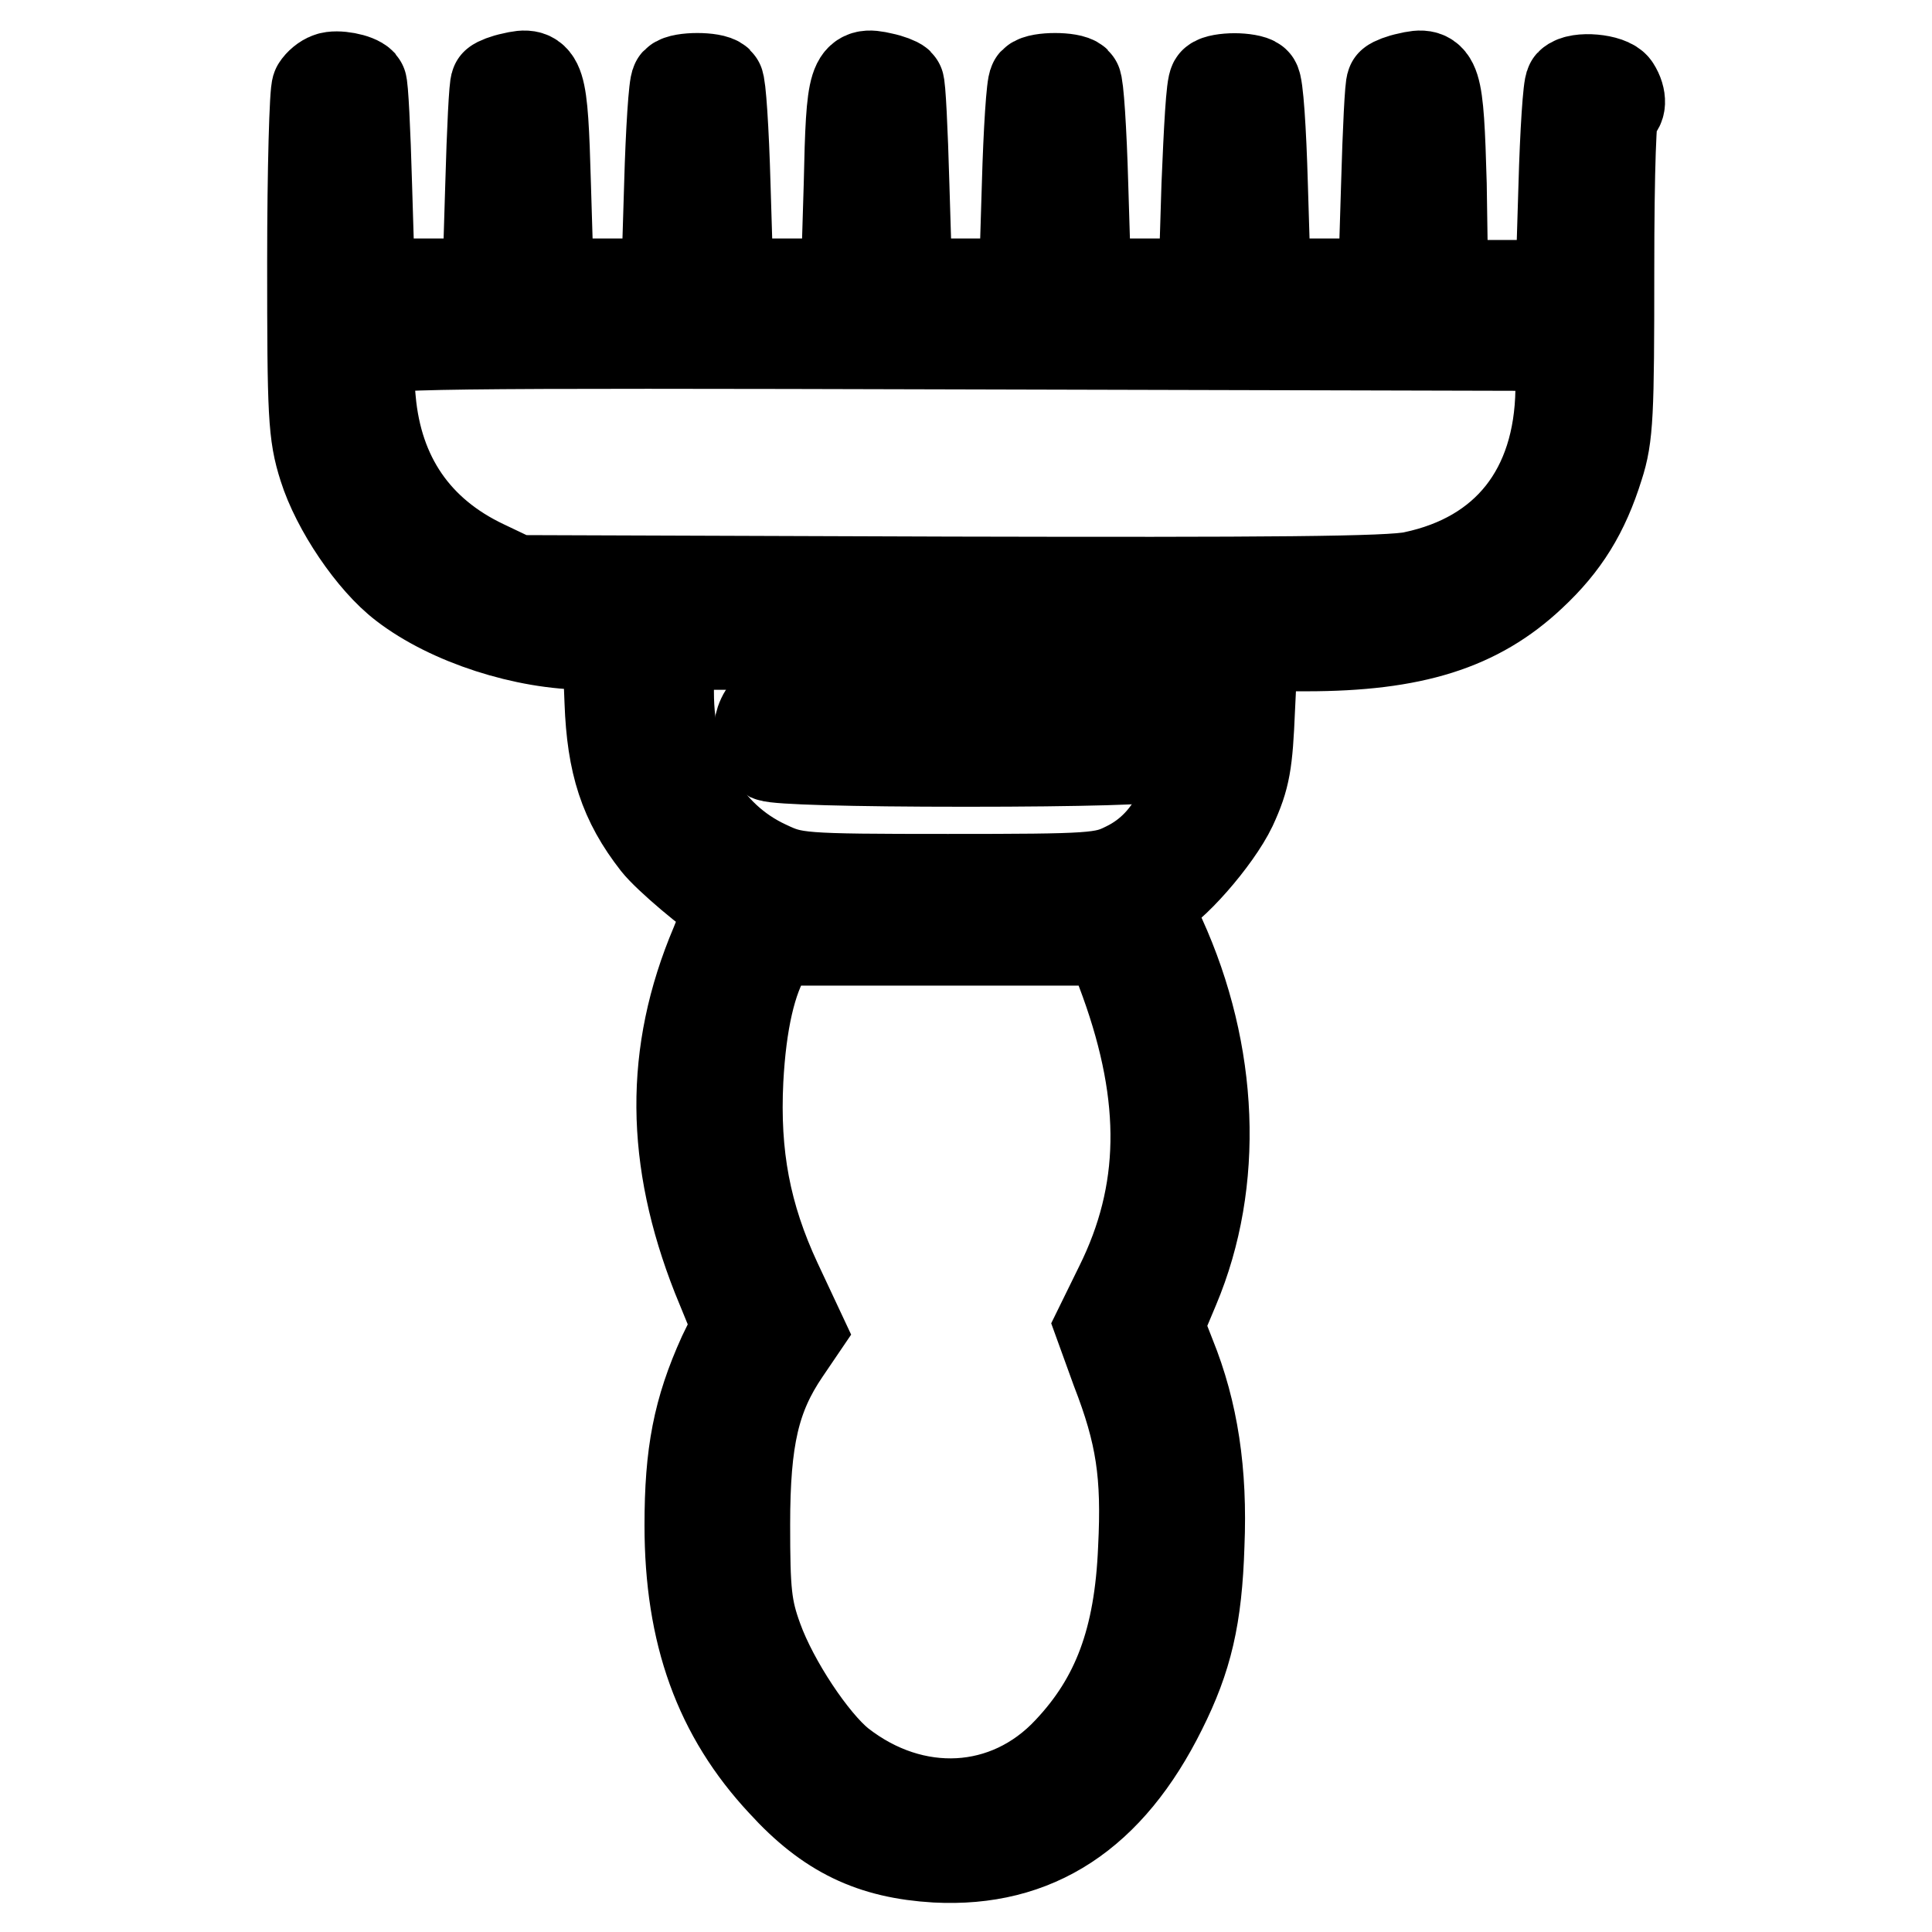
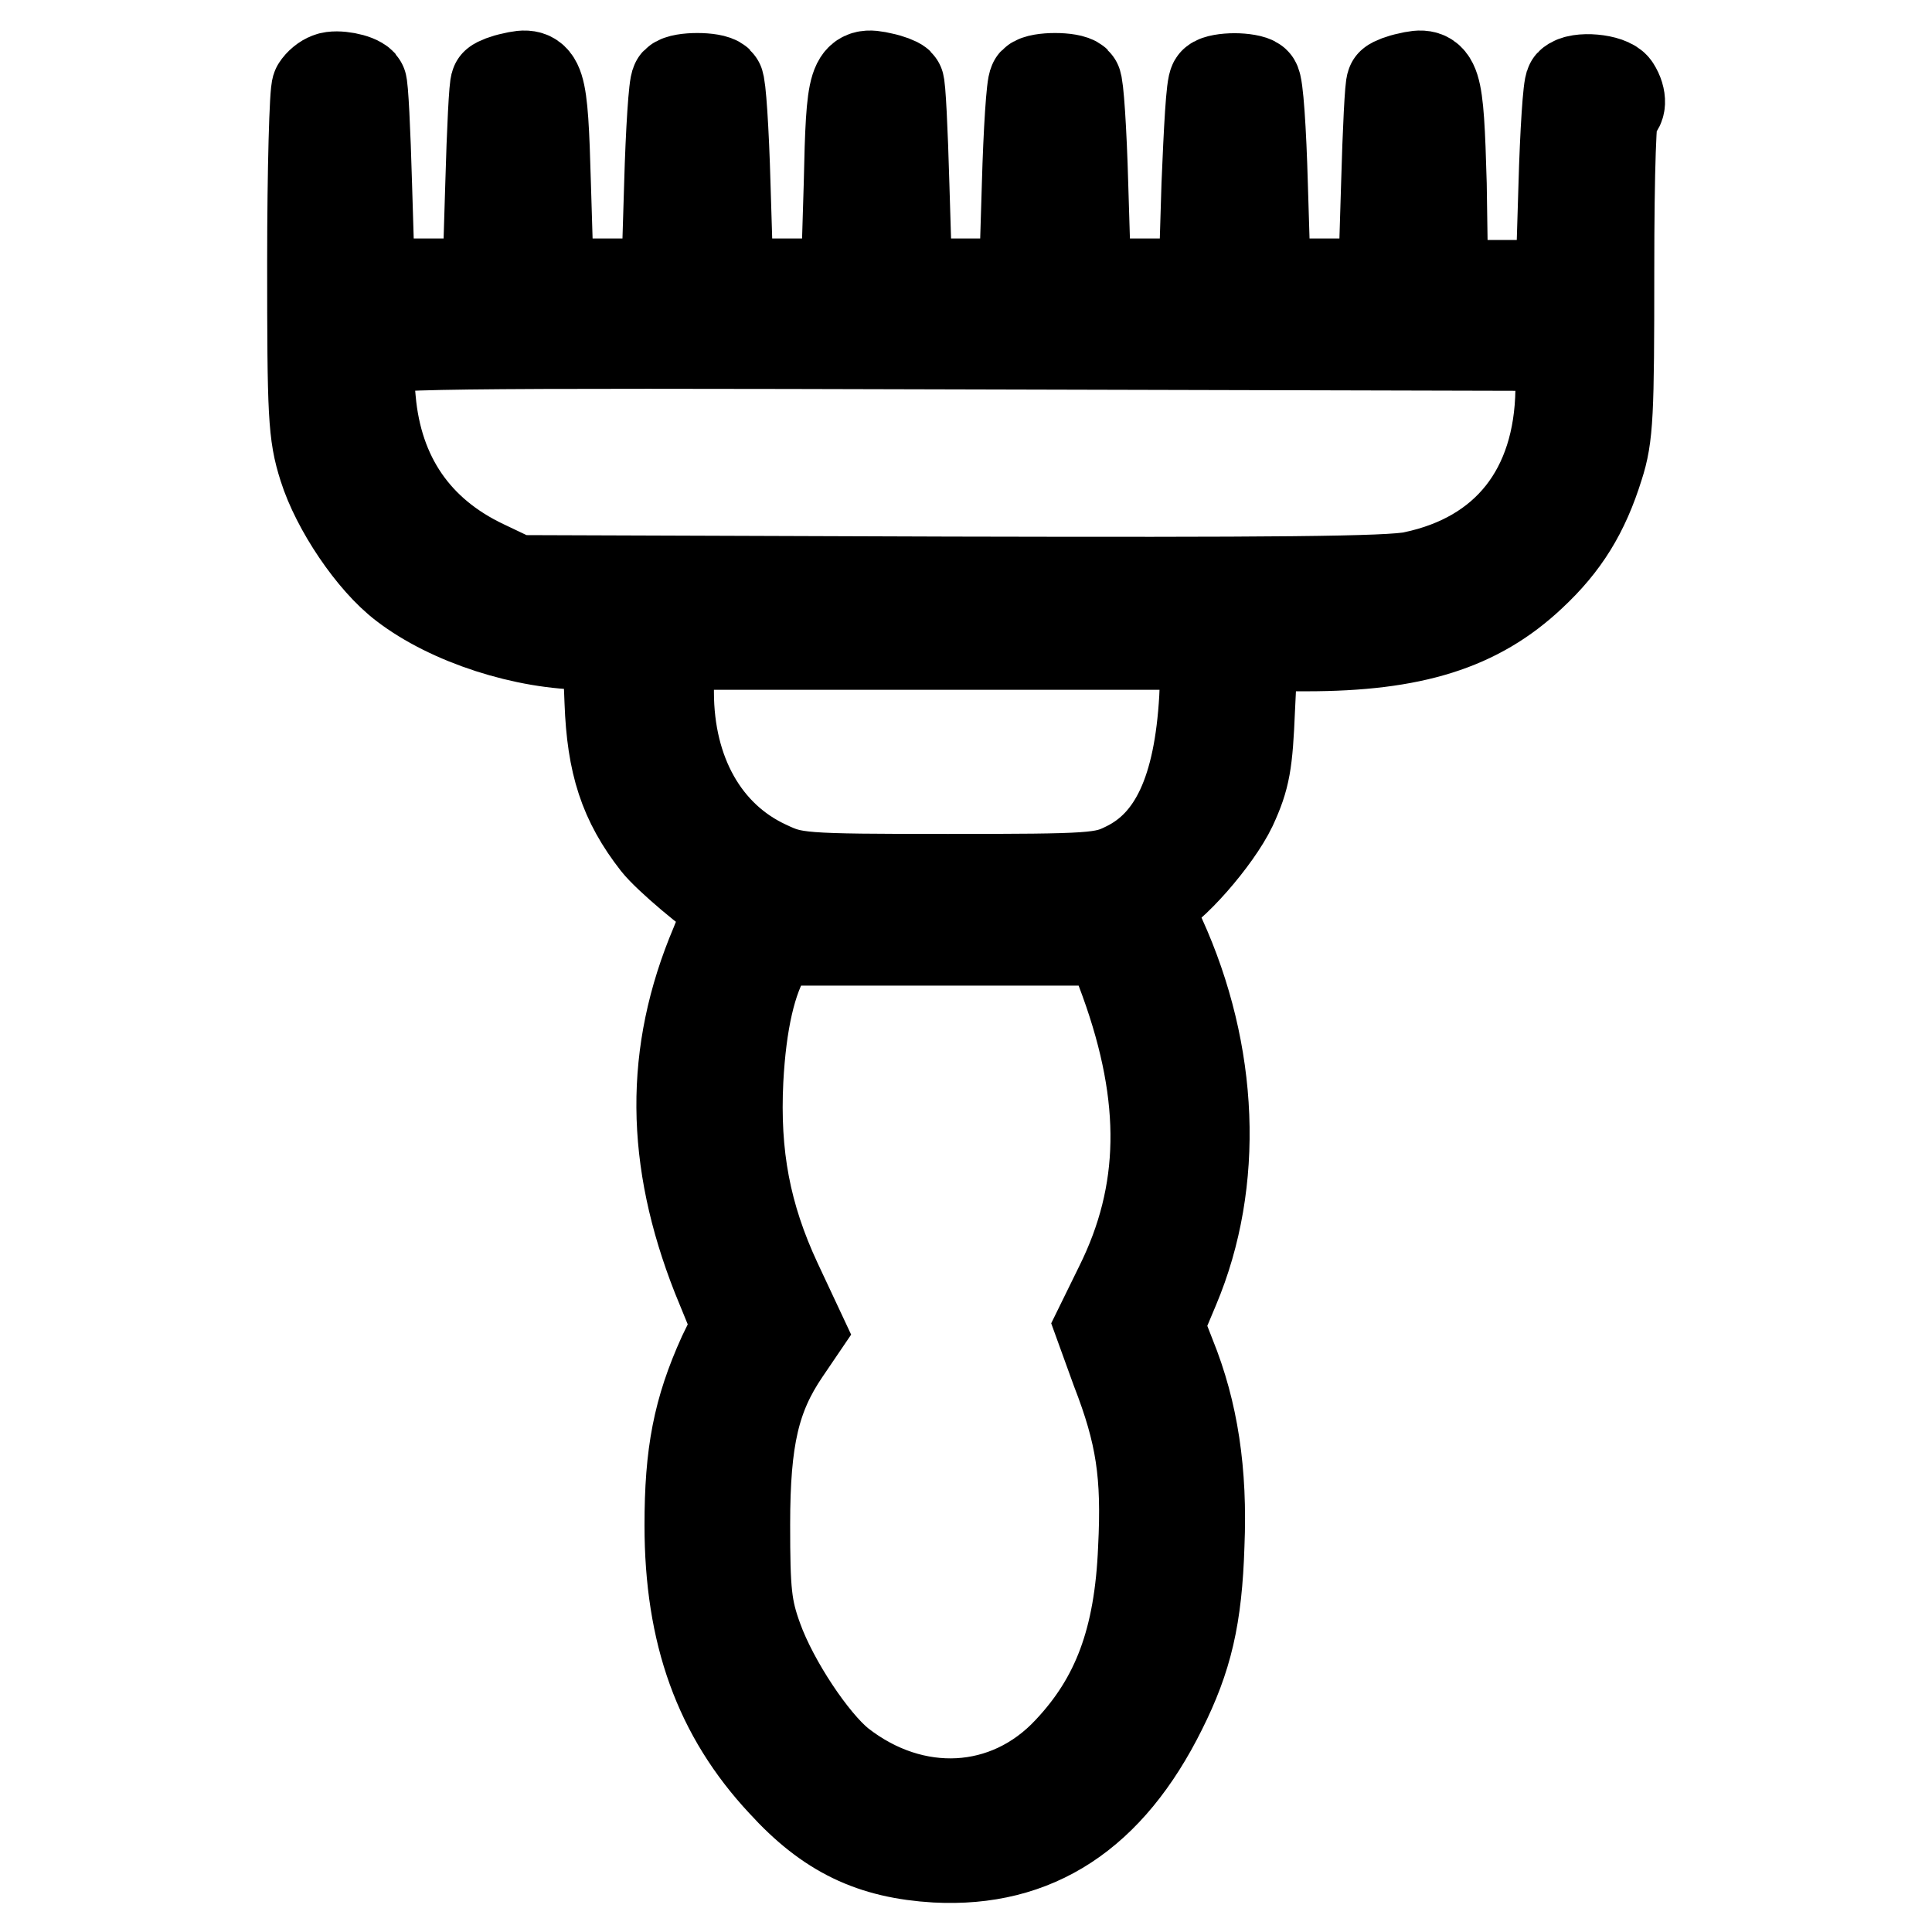
<svg xmlns="http://www.w3.org/2000/svg" version="1.1" x="0px" y="0px" viewBox="0 0 256 256" enable-background="new 0 0 256 256" xml:space="preserve">
  <g>
    <g>
      <g>
        <path stroke-width="12" fill-opacity="0" stroke="#000000" d="M43.6,10.3c-0.6,0.2-1.3,0.8-1.6,1.3c-0.3,0.4-0.6,10.9-0.6,23.1c0,20.3,0.1,22.8,1.5,27.2c1.7,5.4,6.4,12.4,10.6,15.6c6.1,4.7,16.1,7.9,24.3,7.9h2.7l0.3,7.6c0.3,8.2,1.9,13.2,6.2,18.7c1.5,1.9,7.3,6.8,9.7,8.2c0.1,0.1-0.7,2.4-1.9,5.3c-6.1,14.4-5.9,28.4,0.2,43.9l2.7,6.6l-1.9,3.9c-3.3,7.3-4.4,13-4.4,22.5c0,14.4,3.9,25.1,12.3,34.1c6.1,6.7,11.9,9.4,20.3,9.9c13.2,0.7,23-5.7,29.9-19.6c3.4-6.8,4.7-12.2,5-21.8c0.4-9.6-0.8-17.6-3.8-25l-1.6-4.1l2.1-5c5.9-14,5.2-31-1.8-46.4c-1.6-3.6-1.9-5-1.3-5.2c2.6-0.9,8.7-7.9,10.7-12.1c1.8-3.9,2.1-5.8,2.4-13l0.4-8.3h7.1c14.1,0,22.7-2.7,29.8-9.4c4.4-4.1,7-8.3,8.9-14.4c1.3-4,1.4-7,1.4-25.9c0-13.8,0.3-21.4,0.7-21.4c0.9,0,1-1.5,0.1-2.9c-0.7-1.1-4.9-1.5-5.9-0.5c-0.3,0.3-0.7,6.4-0.9,13.6l-0.4,13.1h-7.8h-7.8L191,24.4c-0.4-14.2-0.7-15-4.4-14.1c-1,0.2-2,0.6-2.2,0.8c-0.2,0.1-0.5,6.2-0.7,13.4l-0.4,13.1h-7.8h-7.8l-0.4-13.1c-0.2-7.2-0.6-13.3-1-13.6c-0.3-0.3-1.6-0.5-2.7-0.5c-1.2,0-2.4,0.2-2.7,0.5c-0.4,0.3-0.7,6.4-1,13.6l-0.4,13.1h-7.8h-7.8l-0.4-13.1c-0.2-7.2-0.6-13.3-0.9-13.6c-0.7-0.7-4.9-0.7-5.6,0c-0.3,0.3-0.7,6.4-0.9,13.6l-0.4,13.1H128h-7.8l-0.4-13.1c-0.2-7.2-0.5-13.3-0.7-13.4c-0.2-0.2-1.2-0.6-2.2-0.8c-3.8-0.9-4.1-0.1-4.4,14.1l-0.4,13.2h-7.8h-7.8l-0.4-13.1c-0.2-7.2-0.6-13.3-0.9-13.6c-0.7-0.7-4.9-0.7-5.6,0c-0.3,0.3-0.7,6.4-0.9,13.6l-0.4,13.1h-7.8h-7.8l-0.4-13.2c-0.4-14.2-0.7-15-4.4-14.1c-1,0.2-2,0.6-2.2,0.8c-0.2,0.1-0.5,6.2-0.7,13.4l-0.4,13.1h-7.8h-7.8l-0.4-13.1c-0.2-7.2-0.5-13.2-0.7-13.4C47.3,10.4,44.6,9.9,43.6,10.3z M206.8,51.7c-0.2,13.3-7.2,22.1-19.5,24.7c-3,0.7-19.3,0.8-61.5,0.7l-57.4-0.2l-4.2-2C55.1,70.6,50,63.1,49.1,53c-0.3-3-0.3-5.9-0.1-6.4c0.4-1.1,8-1.2,79.2-1l78.7,0.2L206.8,51.7z M159.6,92.5c-0.7,12.2-4,19.3-10.4,22.4c-3,1.5-4.4,1.6-23.6,1.6c-19.7,0-20.4-0.1-24-1.8c-8.2-3.8-13-12.3-13-23v-6.3h35.6h35.7L159.6,92.5z M149.1,130c5.6,15.5,5.4,28.1-0.7,40.4l-2.6,5.3l2.1,5.8c3.3,8.5,4.1,13.8,3.6,23.7c-0.5,12.1-3.5,20-9.9,26.8c-8.1,8.7-20.6,9.3-30.3,1.7c-3.6-2.9-8.8-10.7-10.9-16.5c-1.5-4.1-1.7-6.3-1.7-15.2c0-11.4,1.3-17,5.3-22.9l1.9-2.8l-3-6.4c-4.1-8.8-5.6-16.8-5.1-26.8c0.4-7.6,1.7-13.4,3.9-16.9l1-1.6H125h22.1L149.1,130z" />
-         <path stroke-width="12" fill-opacity="0" stroke="#000000" d="M102.8,93.3c-2.6,1-3.1,5.6-0.8,6.9c1,0.4,10.5,0.7,26,0.7c15.5,0,25-0.3,26-0.7c0.9-0.5,1.4-1.6,1.4-2.8c0-4.4,0.8-4.2-26.4-4.4C115.2,92.9,103.4,93.1,102.8,93.3z" />
      </g>
    </g>
  </g>
</svg>